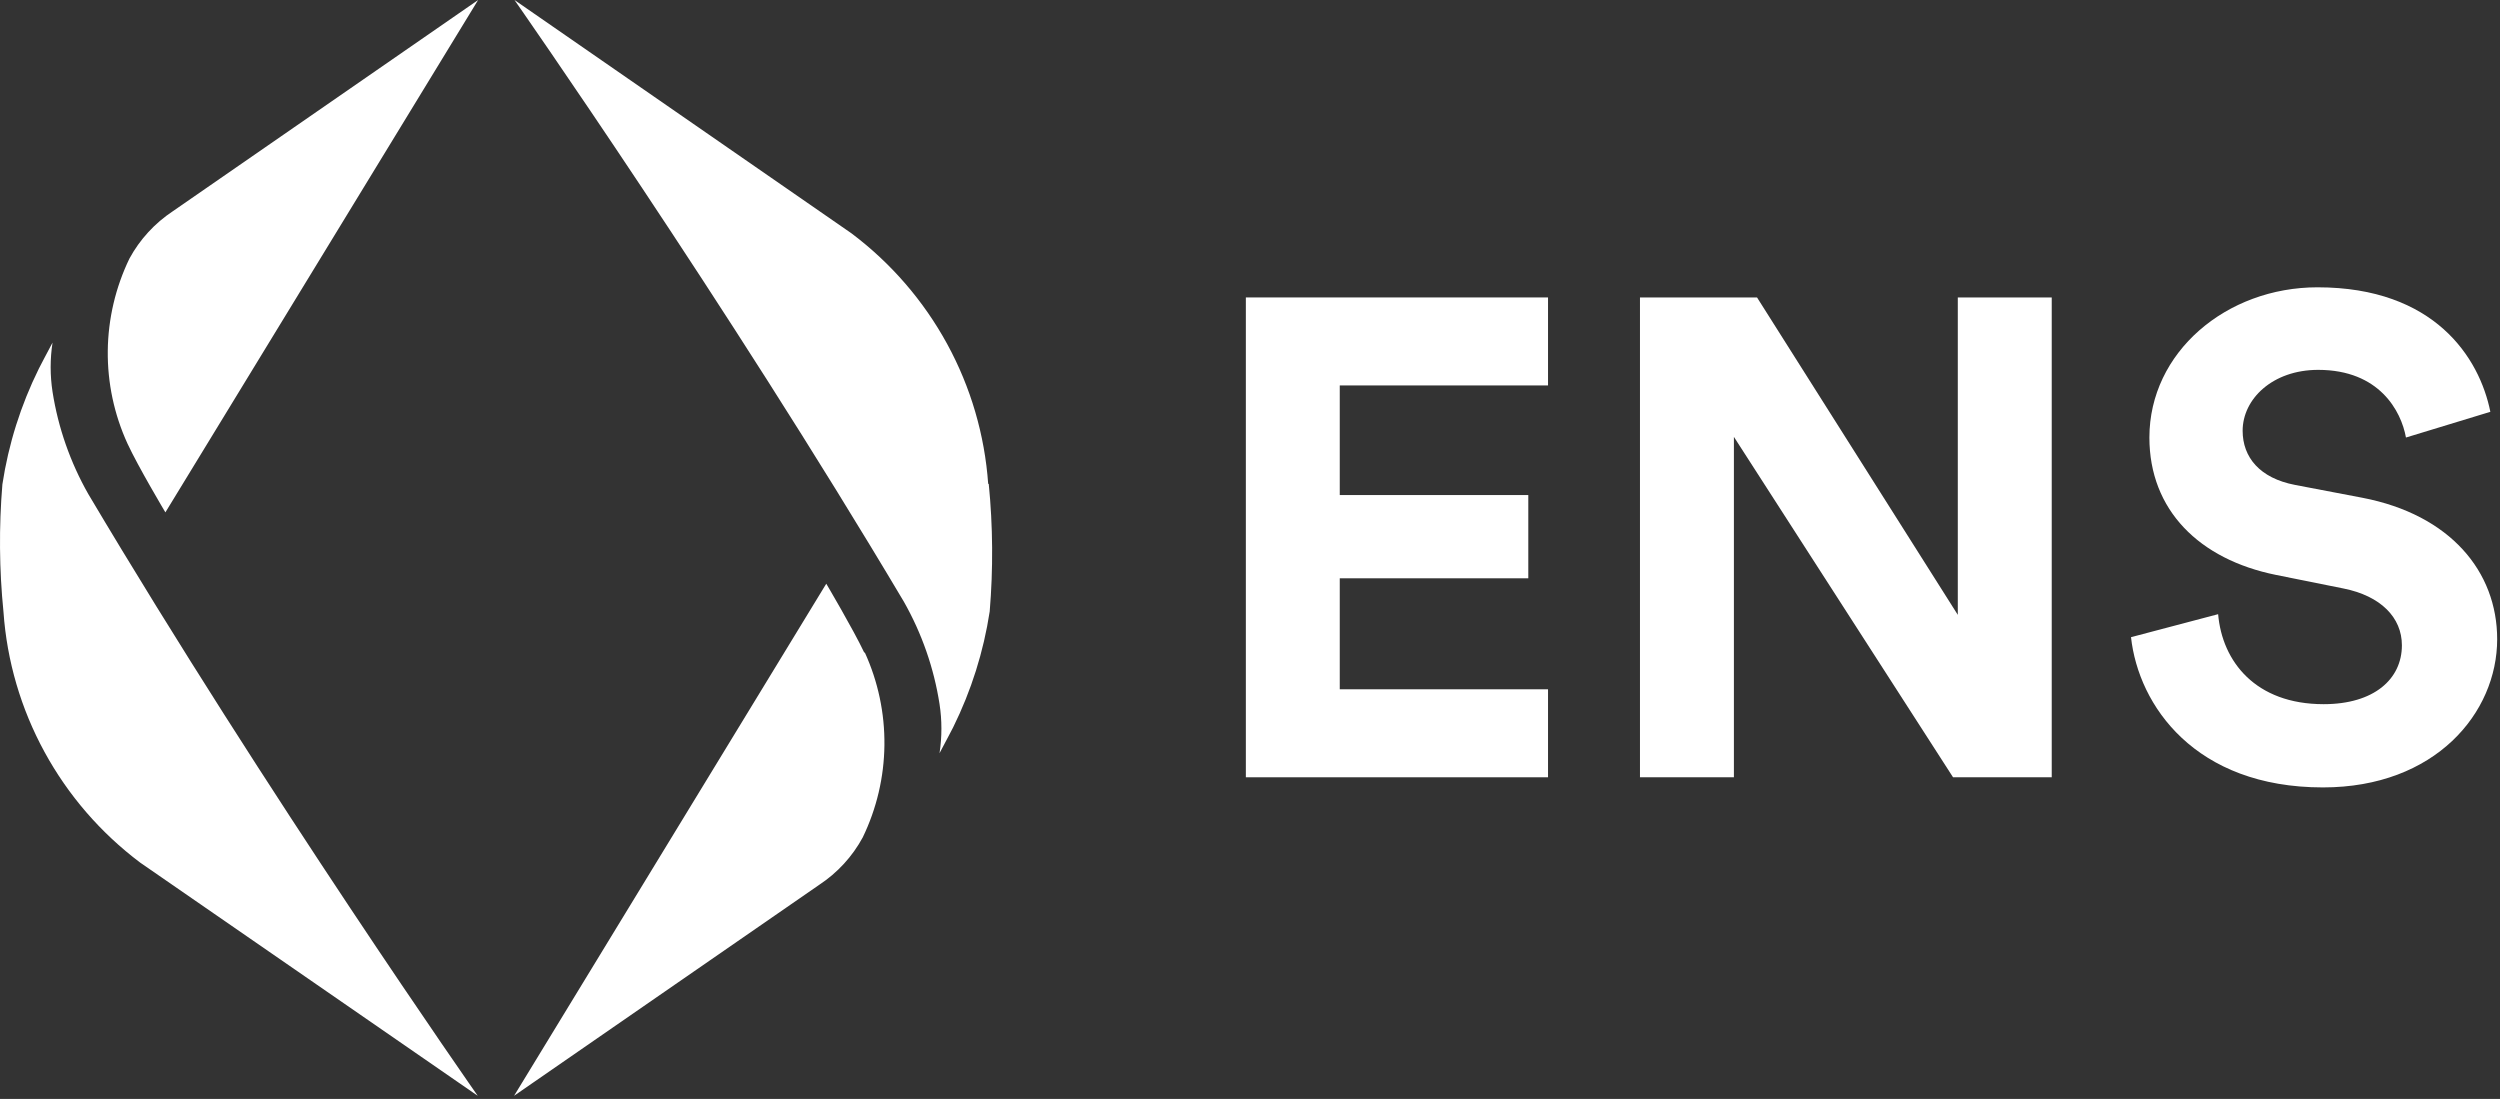
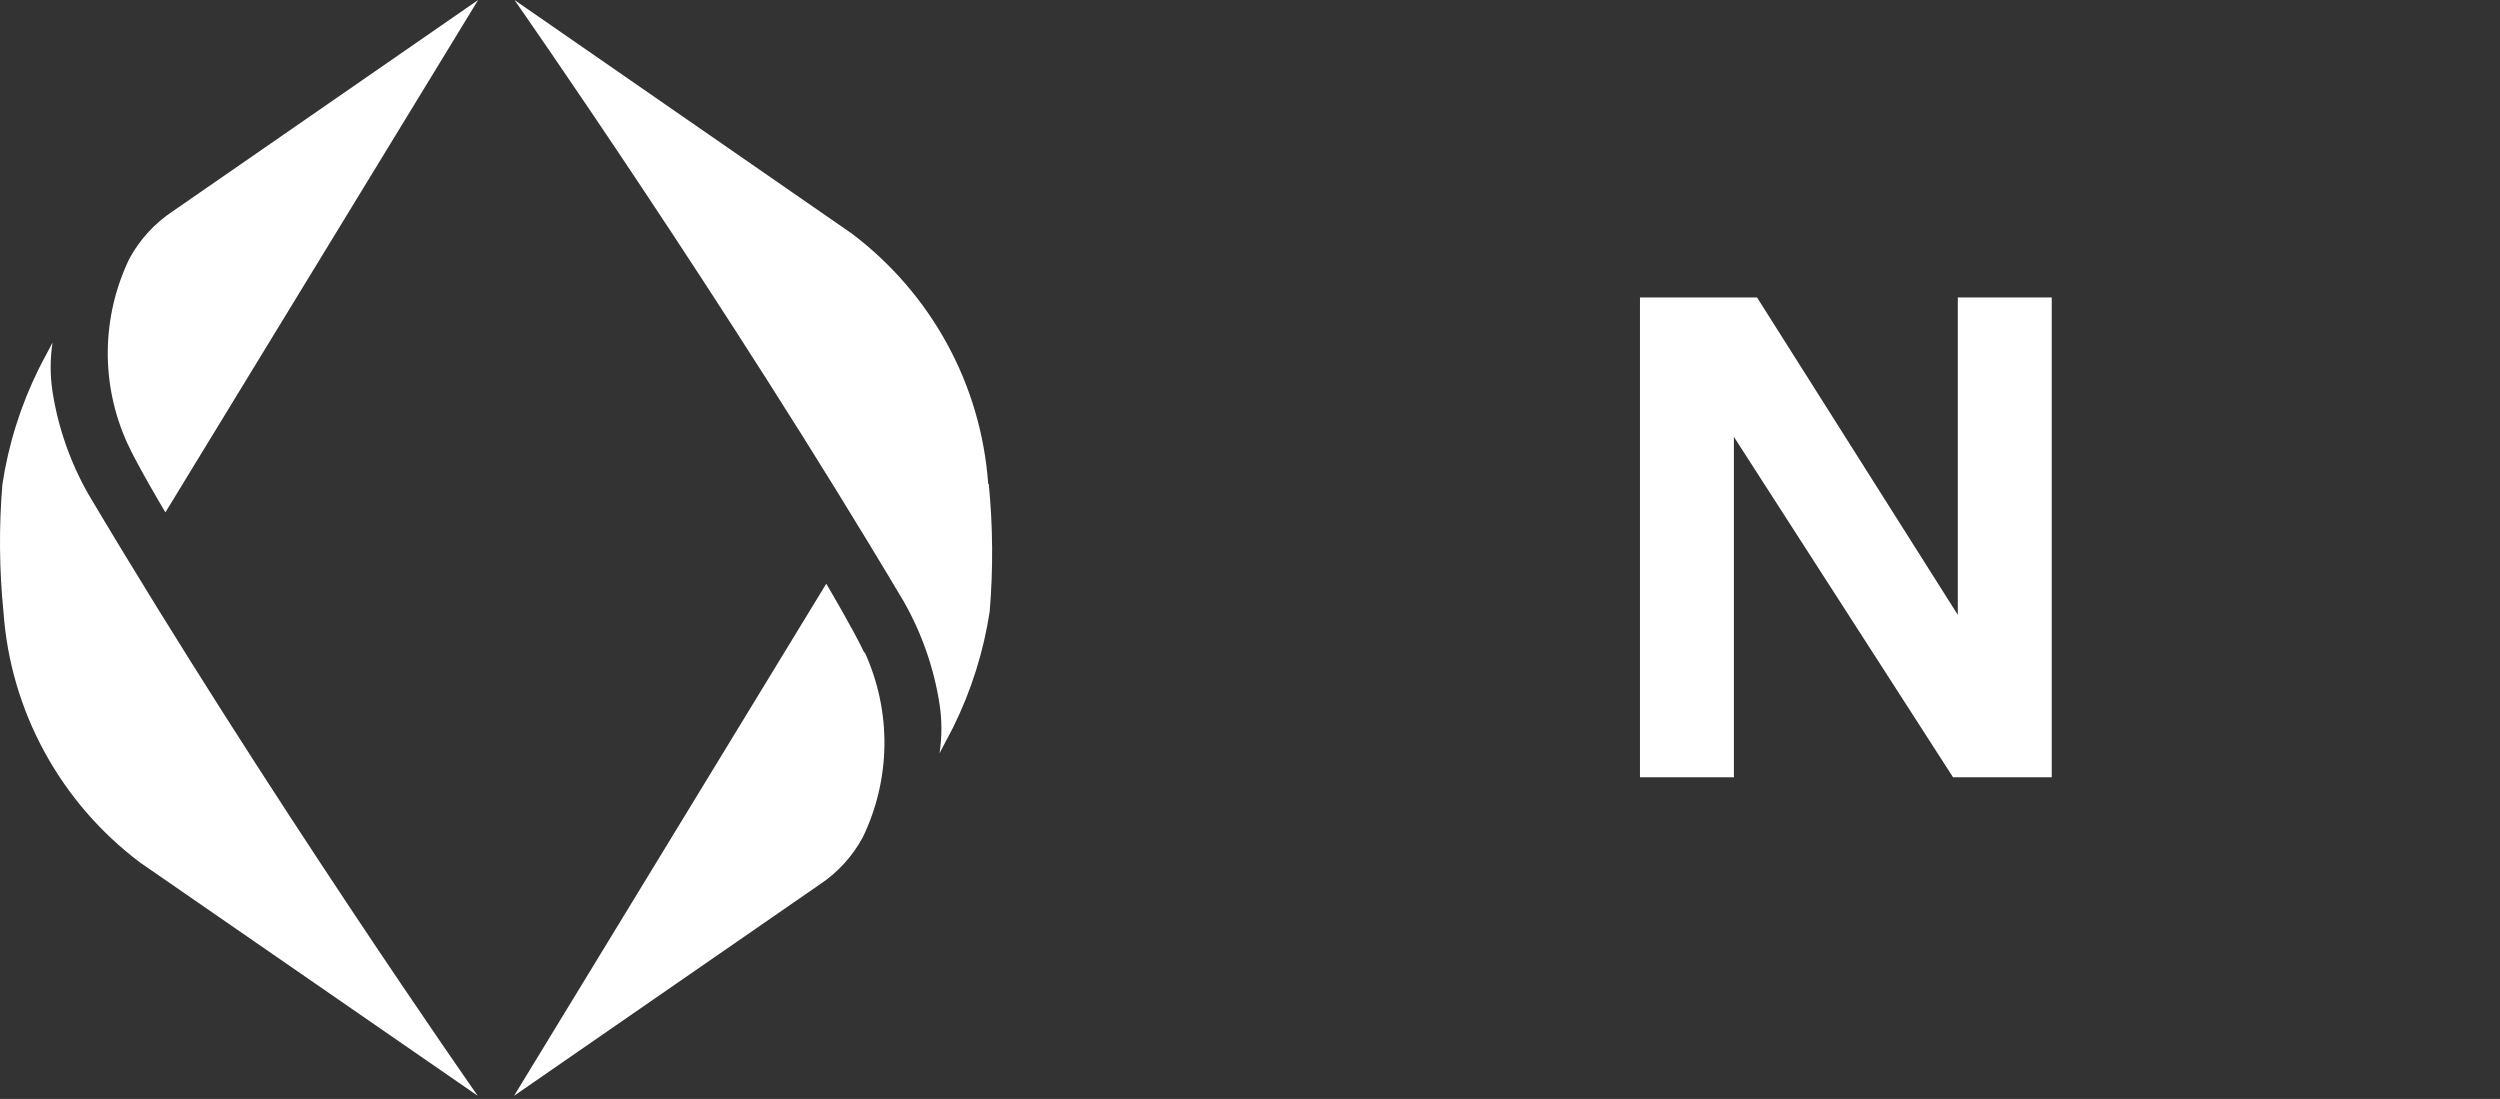
<svg xmlns="http://www.w3.org/2000/svg" width="91" height="40" viewBox="0 0 91 40" fill="none">
  <rect x="0" y="0" width="91" height="40" fill="#333333" stroke="none" />
  <g clip-path="url(#clip0_3_75)">
    <path d="M4.712 9.411C5.089 8.717 5.632 8.124 6.294 7.687L17.404 0L6.02 18.65C6.02 18.65 5.026 16.985 4.638 16.142C4.154 15.083 3.91 13.931 3.923 12.768C3.936 11.606 4.205 10.46 4.712 9.411ZM0.127 22.277C0.252 24.06 0.761 25.797 1.619 27.369C2.476 28.943 3.663 30.316 5.1 31.397L17.389 39.887C17.389 39.887 9.701 28.909 3.215 17.985C2.559 16.831 2.117 15.569 1.912 14.26C1.821 13.667 1.821 13.064 1.912 12.471C1.743 12.782 1.415 13.417 1.415 13.417C0.757 14.746 0.309 16.167 0.087 17.63C-0.041 19.177 -0.028 20.732 0.127 22.277ZM31.459 23.755C31.061 22.912 30.076 21.247 30.076 21.247L18.712 39.887L29.823 32.205C30.485 31.768 31.028 31.176 31.404 30.481C31.911 29.432 32.18 28.286 32.193 27.124C32.206 25.961 31.962 24.809 31.479 23.75L31.459 23.755ZM35.97 17.615C35.844 15.832 35.336 14.095 34.478 12.523C33.62 10.95 32.433 9.576 30.996 8.495L18.727 0C18.727 0 26.411 10.978 32.901 21.902C33.556 23.057 33.996 24.319 34.199 25.627C34.29 26.22 34.29 26.823 34.199 27.416C34.368 27.105 34.697 26.47 34.697 26.47C35.354 25.141 35.802 23.72 36.025 22.257C36.154 20.71 36.143 19.155 35.99 17.61L35.97 17.615Z" fill="white" />
-     <path d="M56.348 28.293V25.09H48.767V21.05H55.63V18.02H48.767V14.03H56.348V10.827H45.349V28.293H56.348Z" fill="white" />
    <path d="M74.683 28.293V10.827H71.264V22.381L63.956 10.827H59.695V28.293H63.114V15.902L71.091 28.293H74.683Z" fill="white" />
-     <path d="M90.649 14.99C90.253 13.02 88.618 10.458 84.357 10.458C81.037 10.458 78.238 12.822 78.238 15.926C78.238 18.562 80.046 20.36 82.846 20.927L85.298 21.42C86.661 21.691 87.429 22.479 87.429 23.489C87.429 24.721 86.413 25.632 84.58 25.632C82.102 25.632 80.888 24.08 80.74 22.356L77.569 23.193C77.841 25.681 79.898 28.662 84.555 28.662C88.643 28.662 90.897 25.952 90.897 23.267C90.897 20.804 89.188 18.735 85.992 18.119L83.539 17.651C82.251 17.404 81.632 16.641 81.632 15.68C81.632 14.522 82.722 13.463 84.382 13.463C86.611 13.463 87.404 14.966 87.577 15.926L90.649 14.99Z" fill="white" />
  </g>
  <defs>
    <clipPath id="clip0_3_75">
      <rect width="91" height="40" fill="white" />
    </clipPath>
  </defs>
</svg>